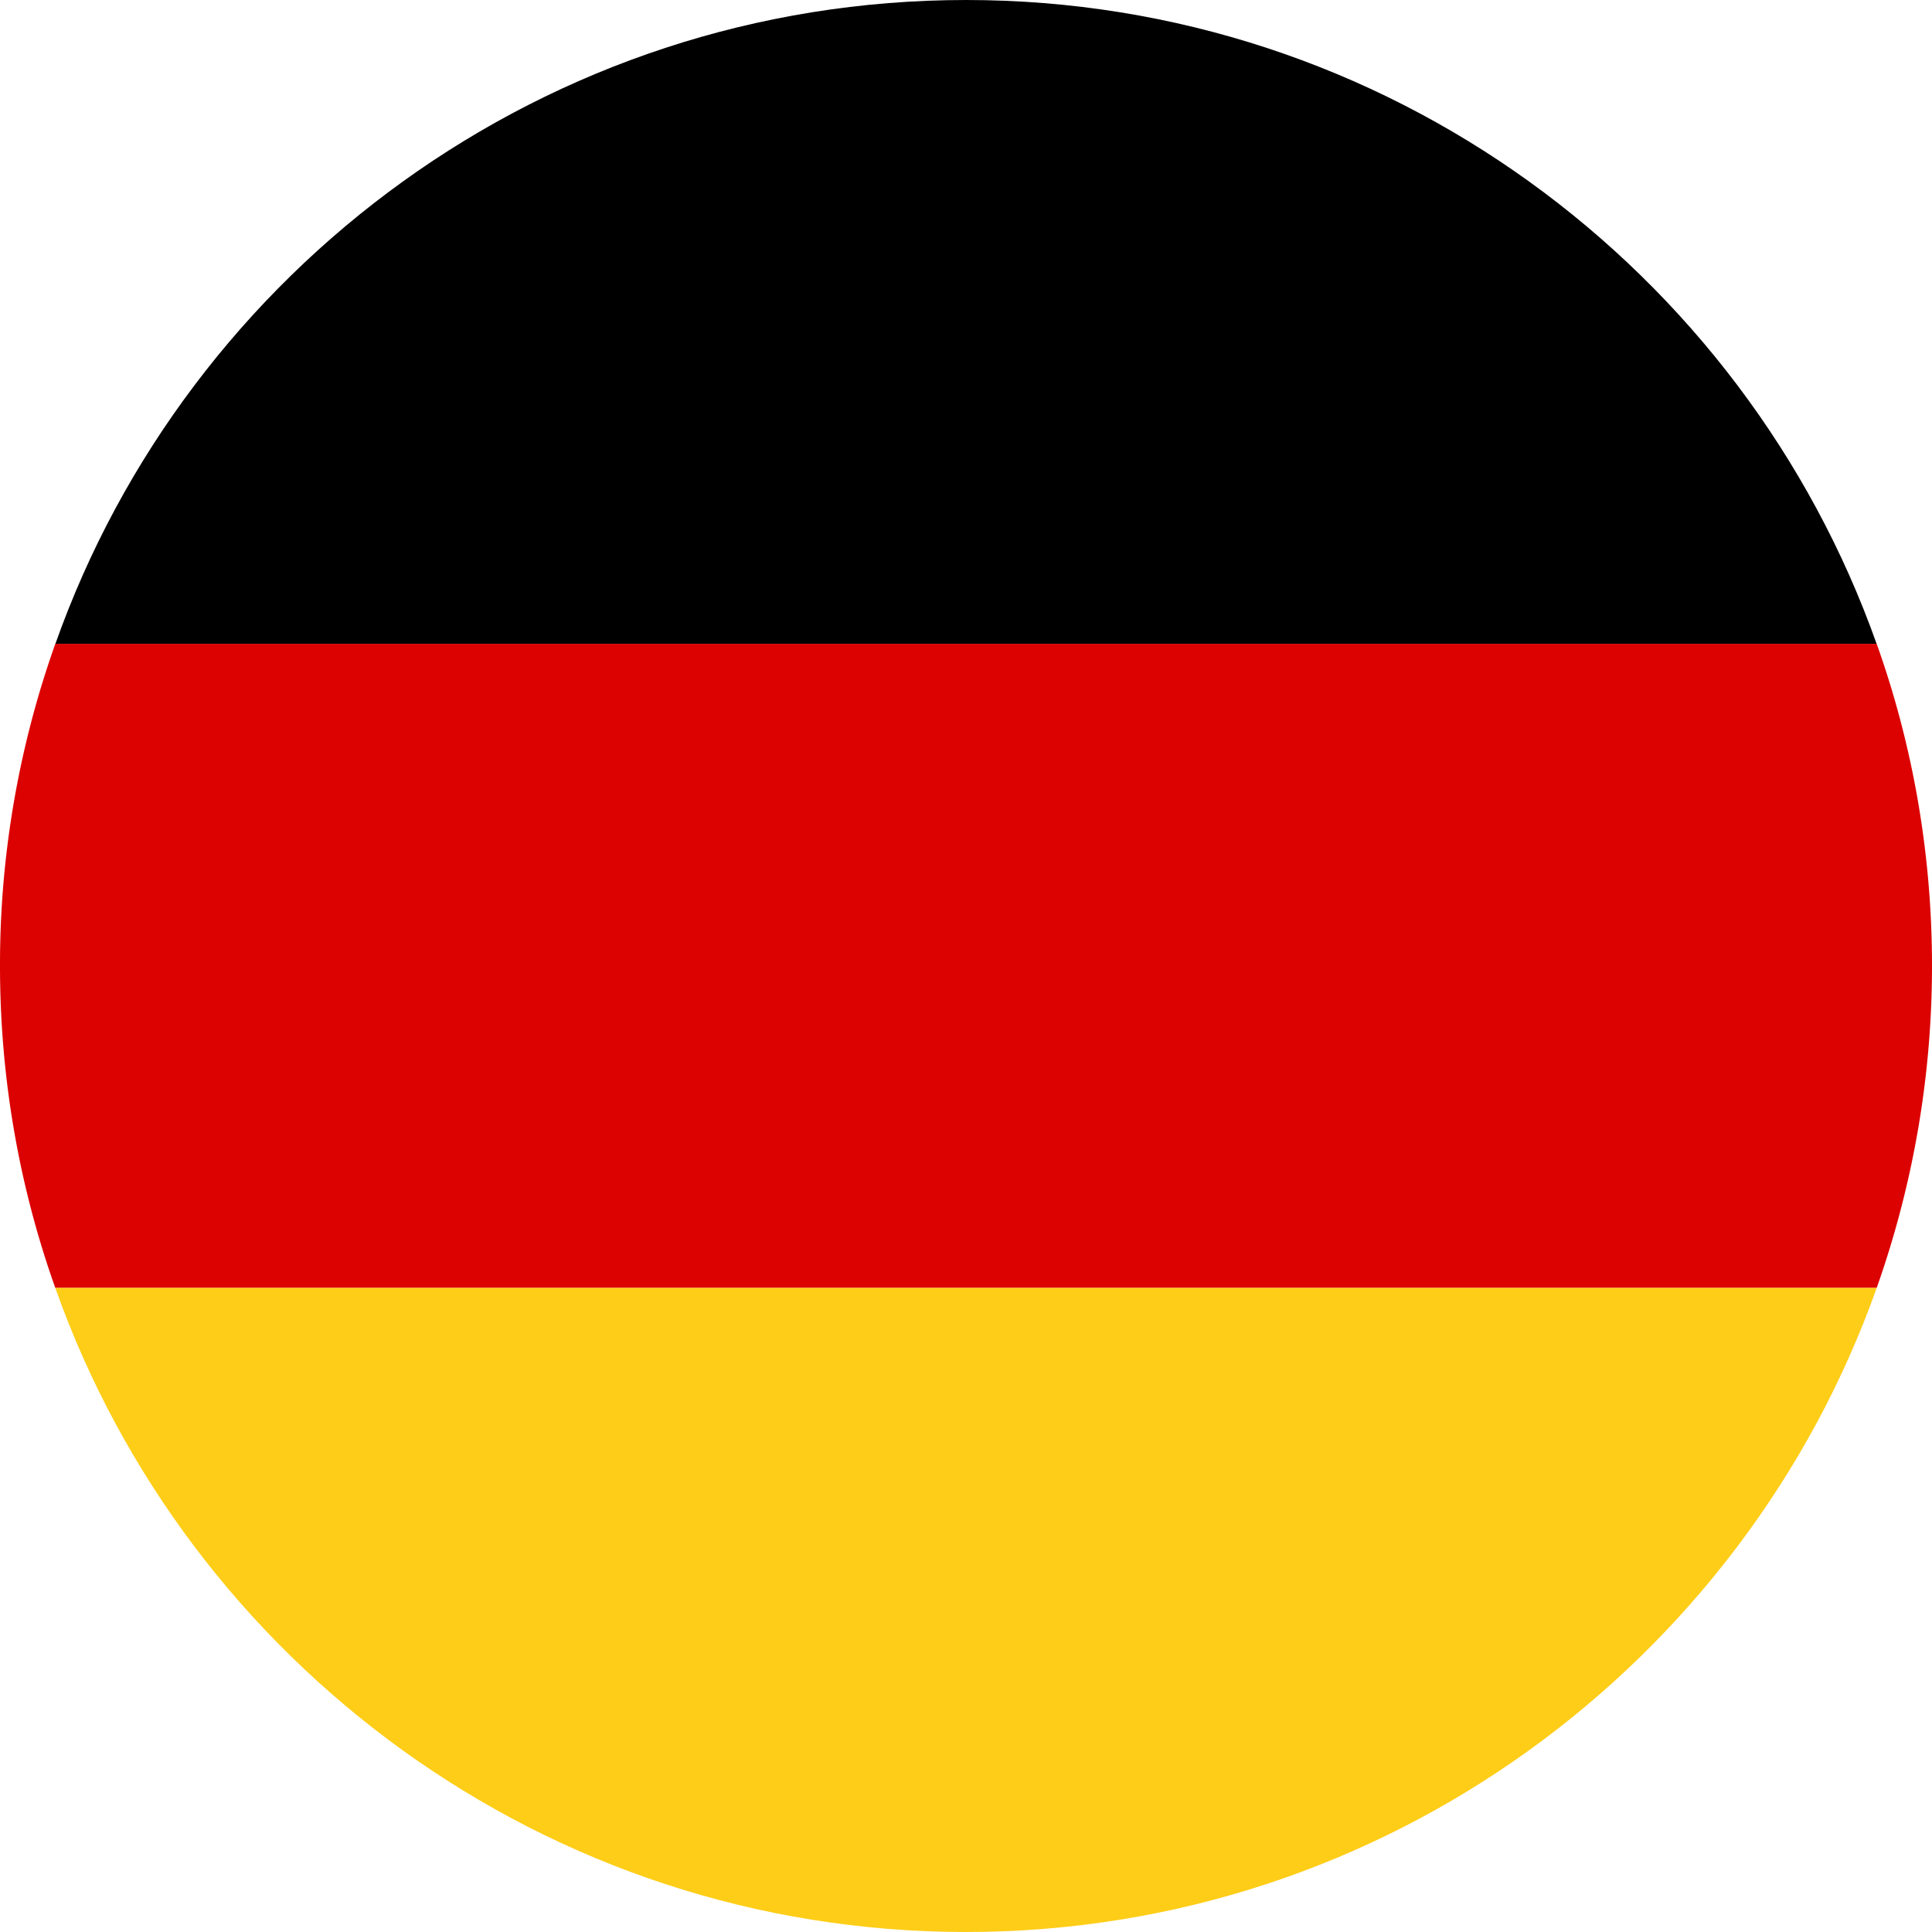
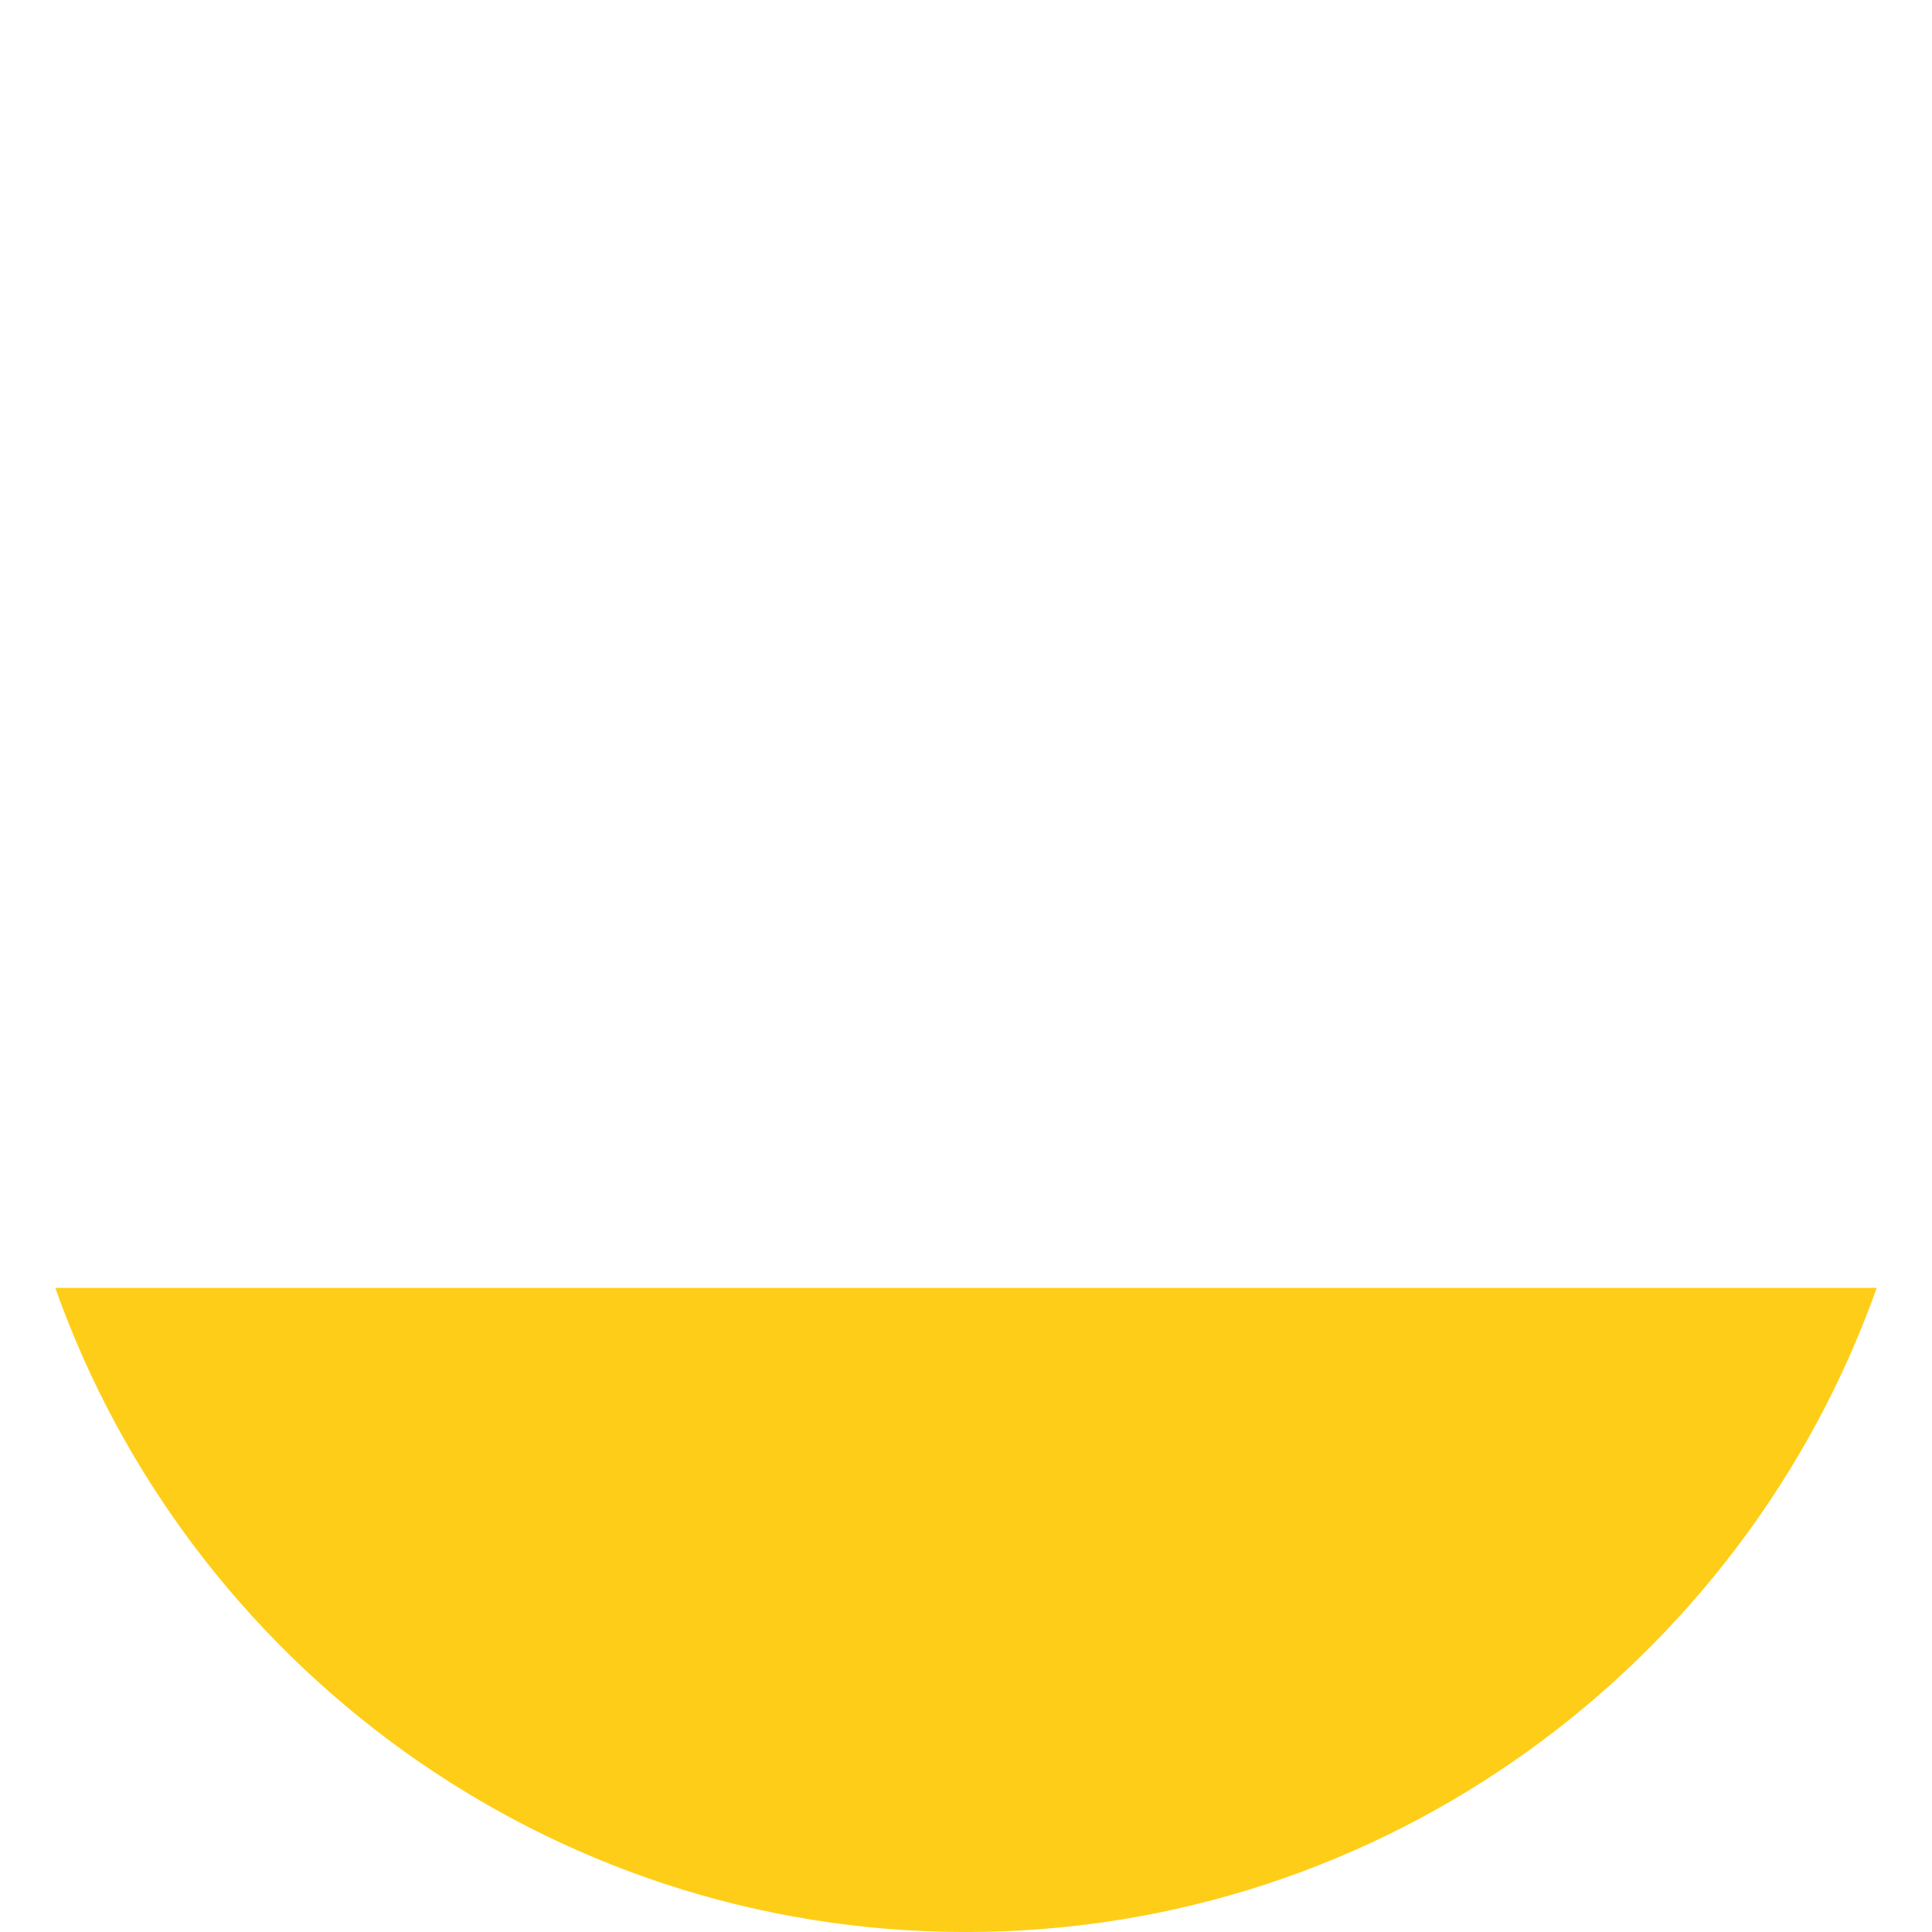
<svg xmlns="http://www.w3.org/2000/svg" width="32" height="32">
  <g fill="none">
-     <path d="M16.002 0C9.048 0 3.112 4.457.916 10.668h30.168C28.884 4.457 22.952 0 16.002 0z" fill="#000" />
-     <path d="M32 15.998c0-1.87-.322-3.668-.916-5.334H.916A15.851 15.851 0 0 0 0 15.998c0 1.871.322 3.665.916 5.334h30.168c.59-1.67.916-3.466.916-5.334z" fill="#DC0201" />
    <path d="M.916 21.332C3.113 27.54 9.048 32 15.998 32c6.95 0 12.882-4.46 15.086-10.668H.916z" fill="#FECD17" />
  </g>
</svg>